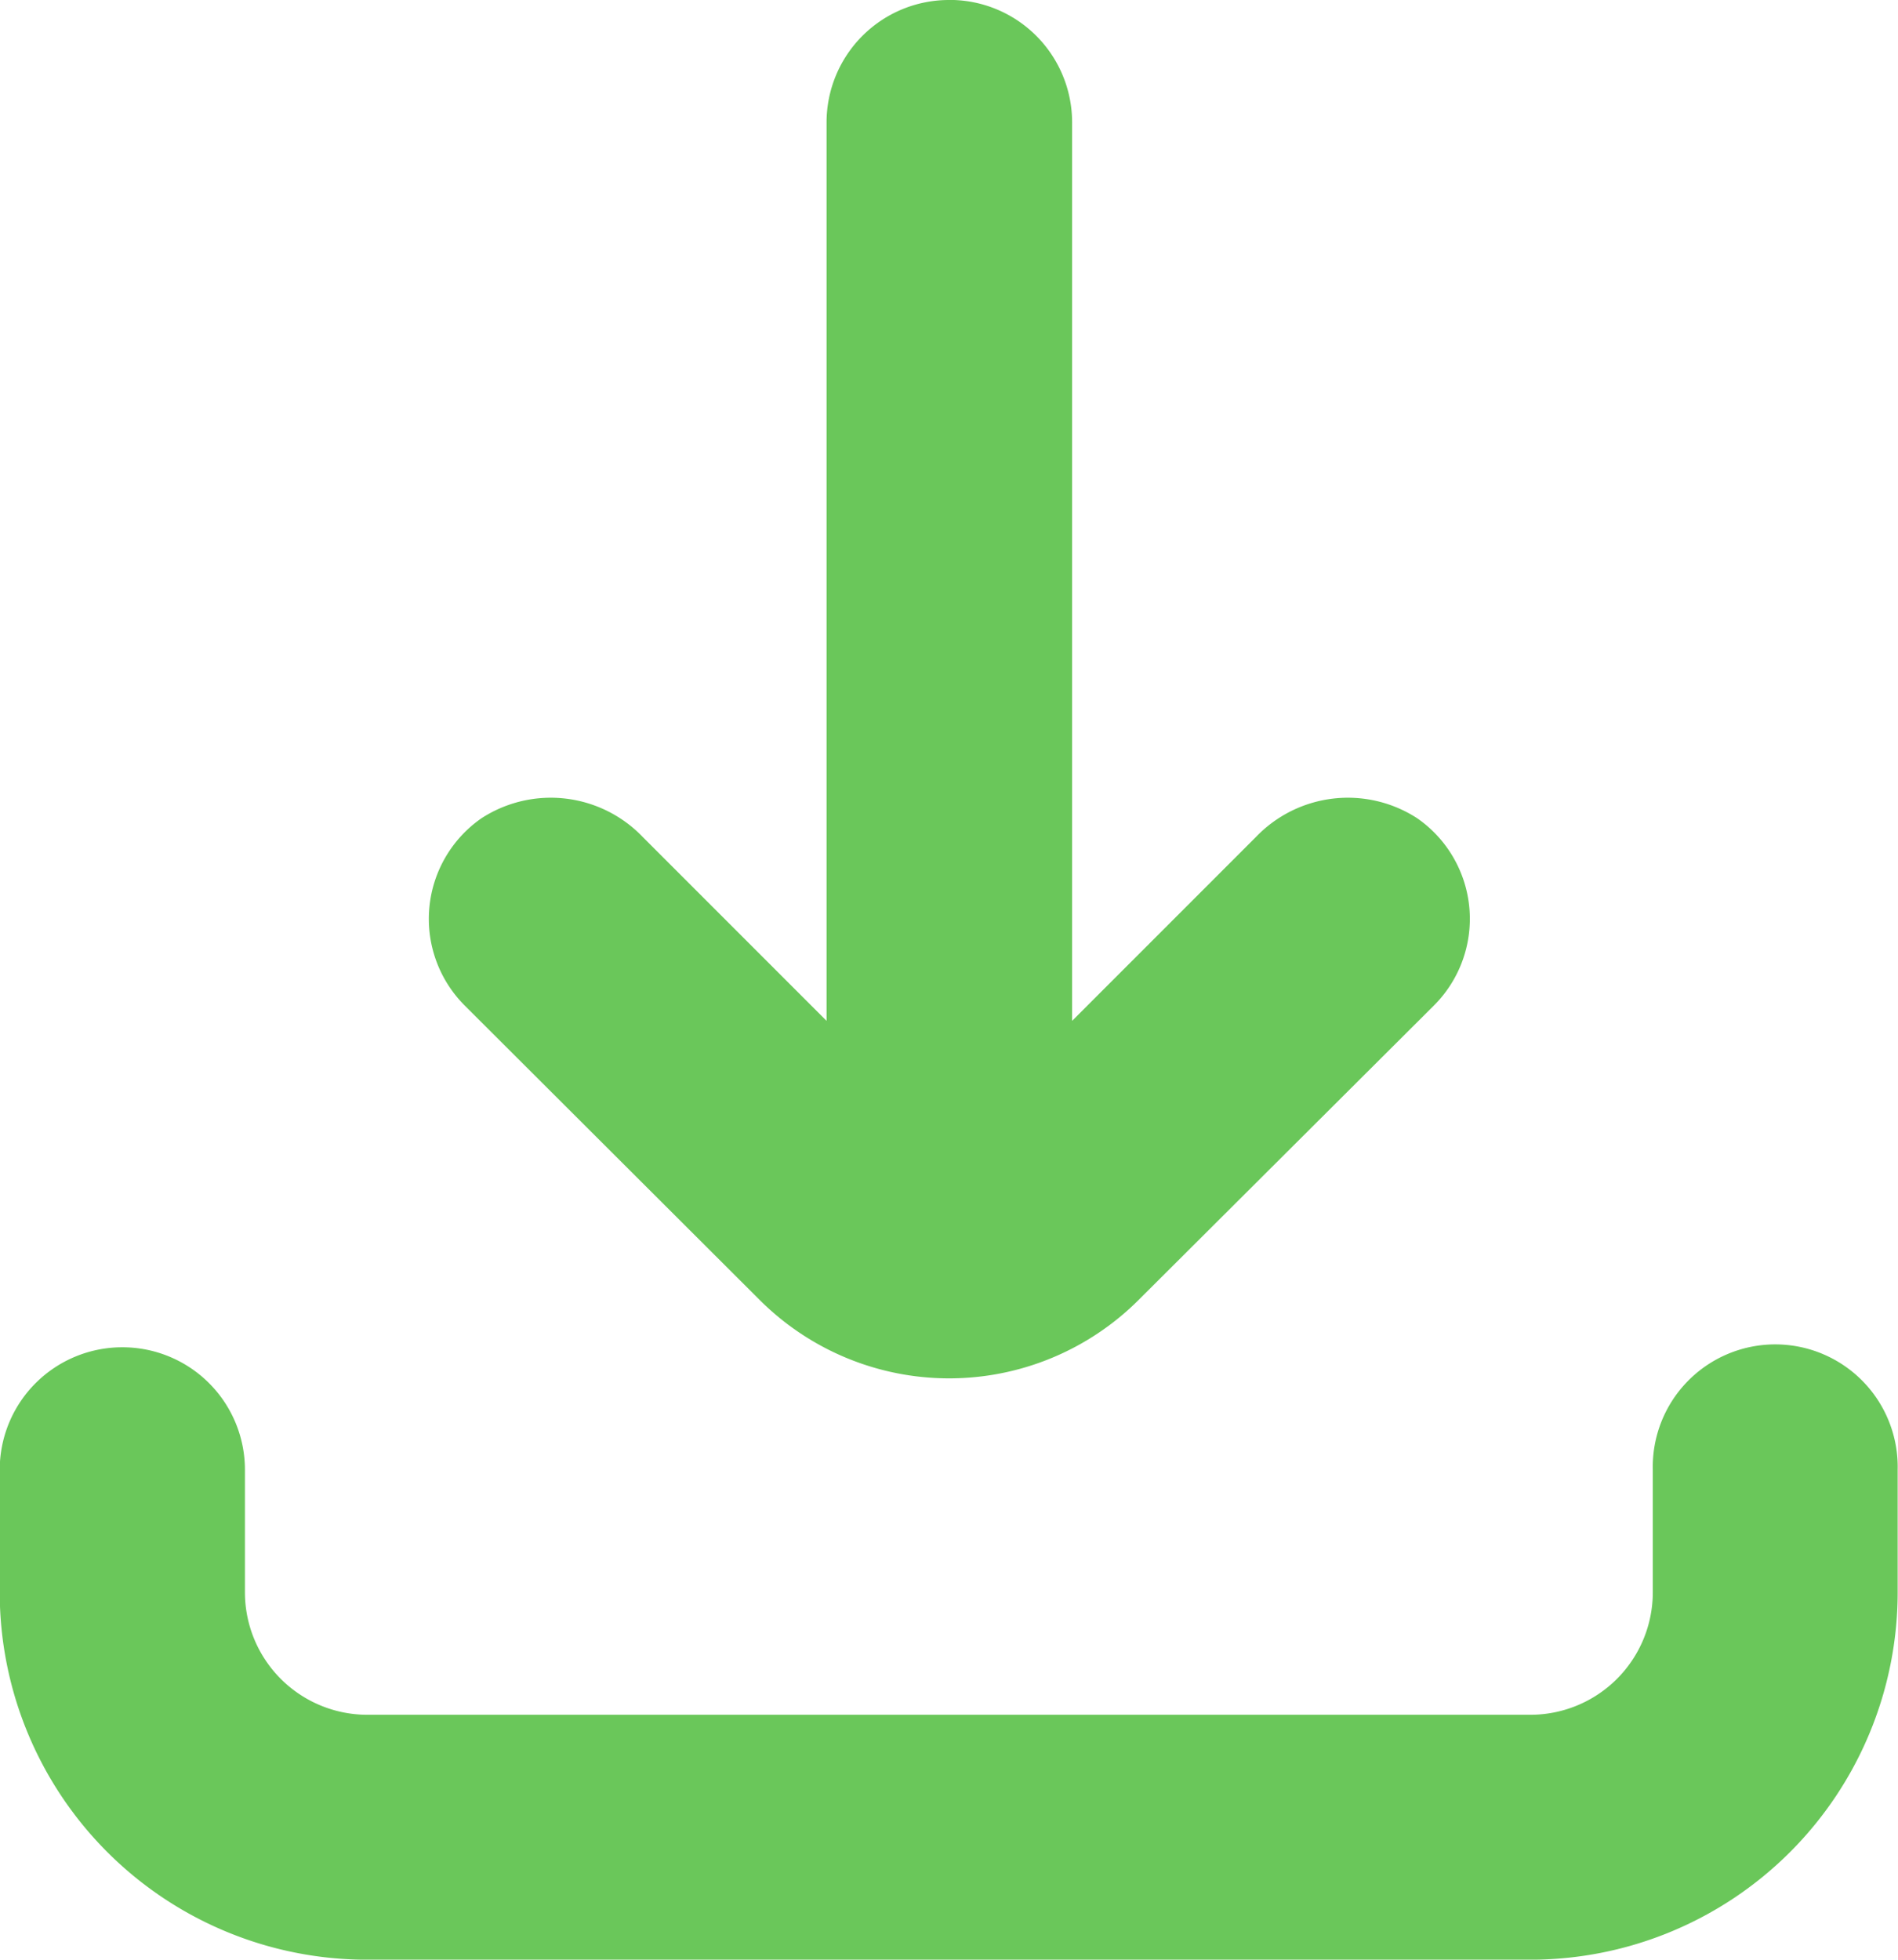
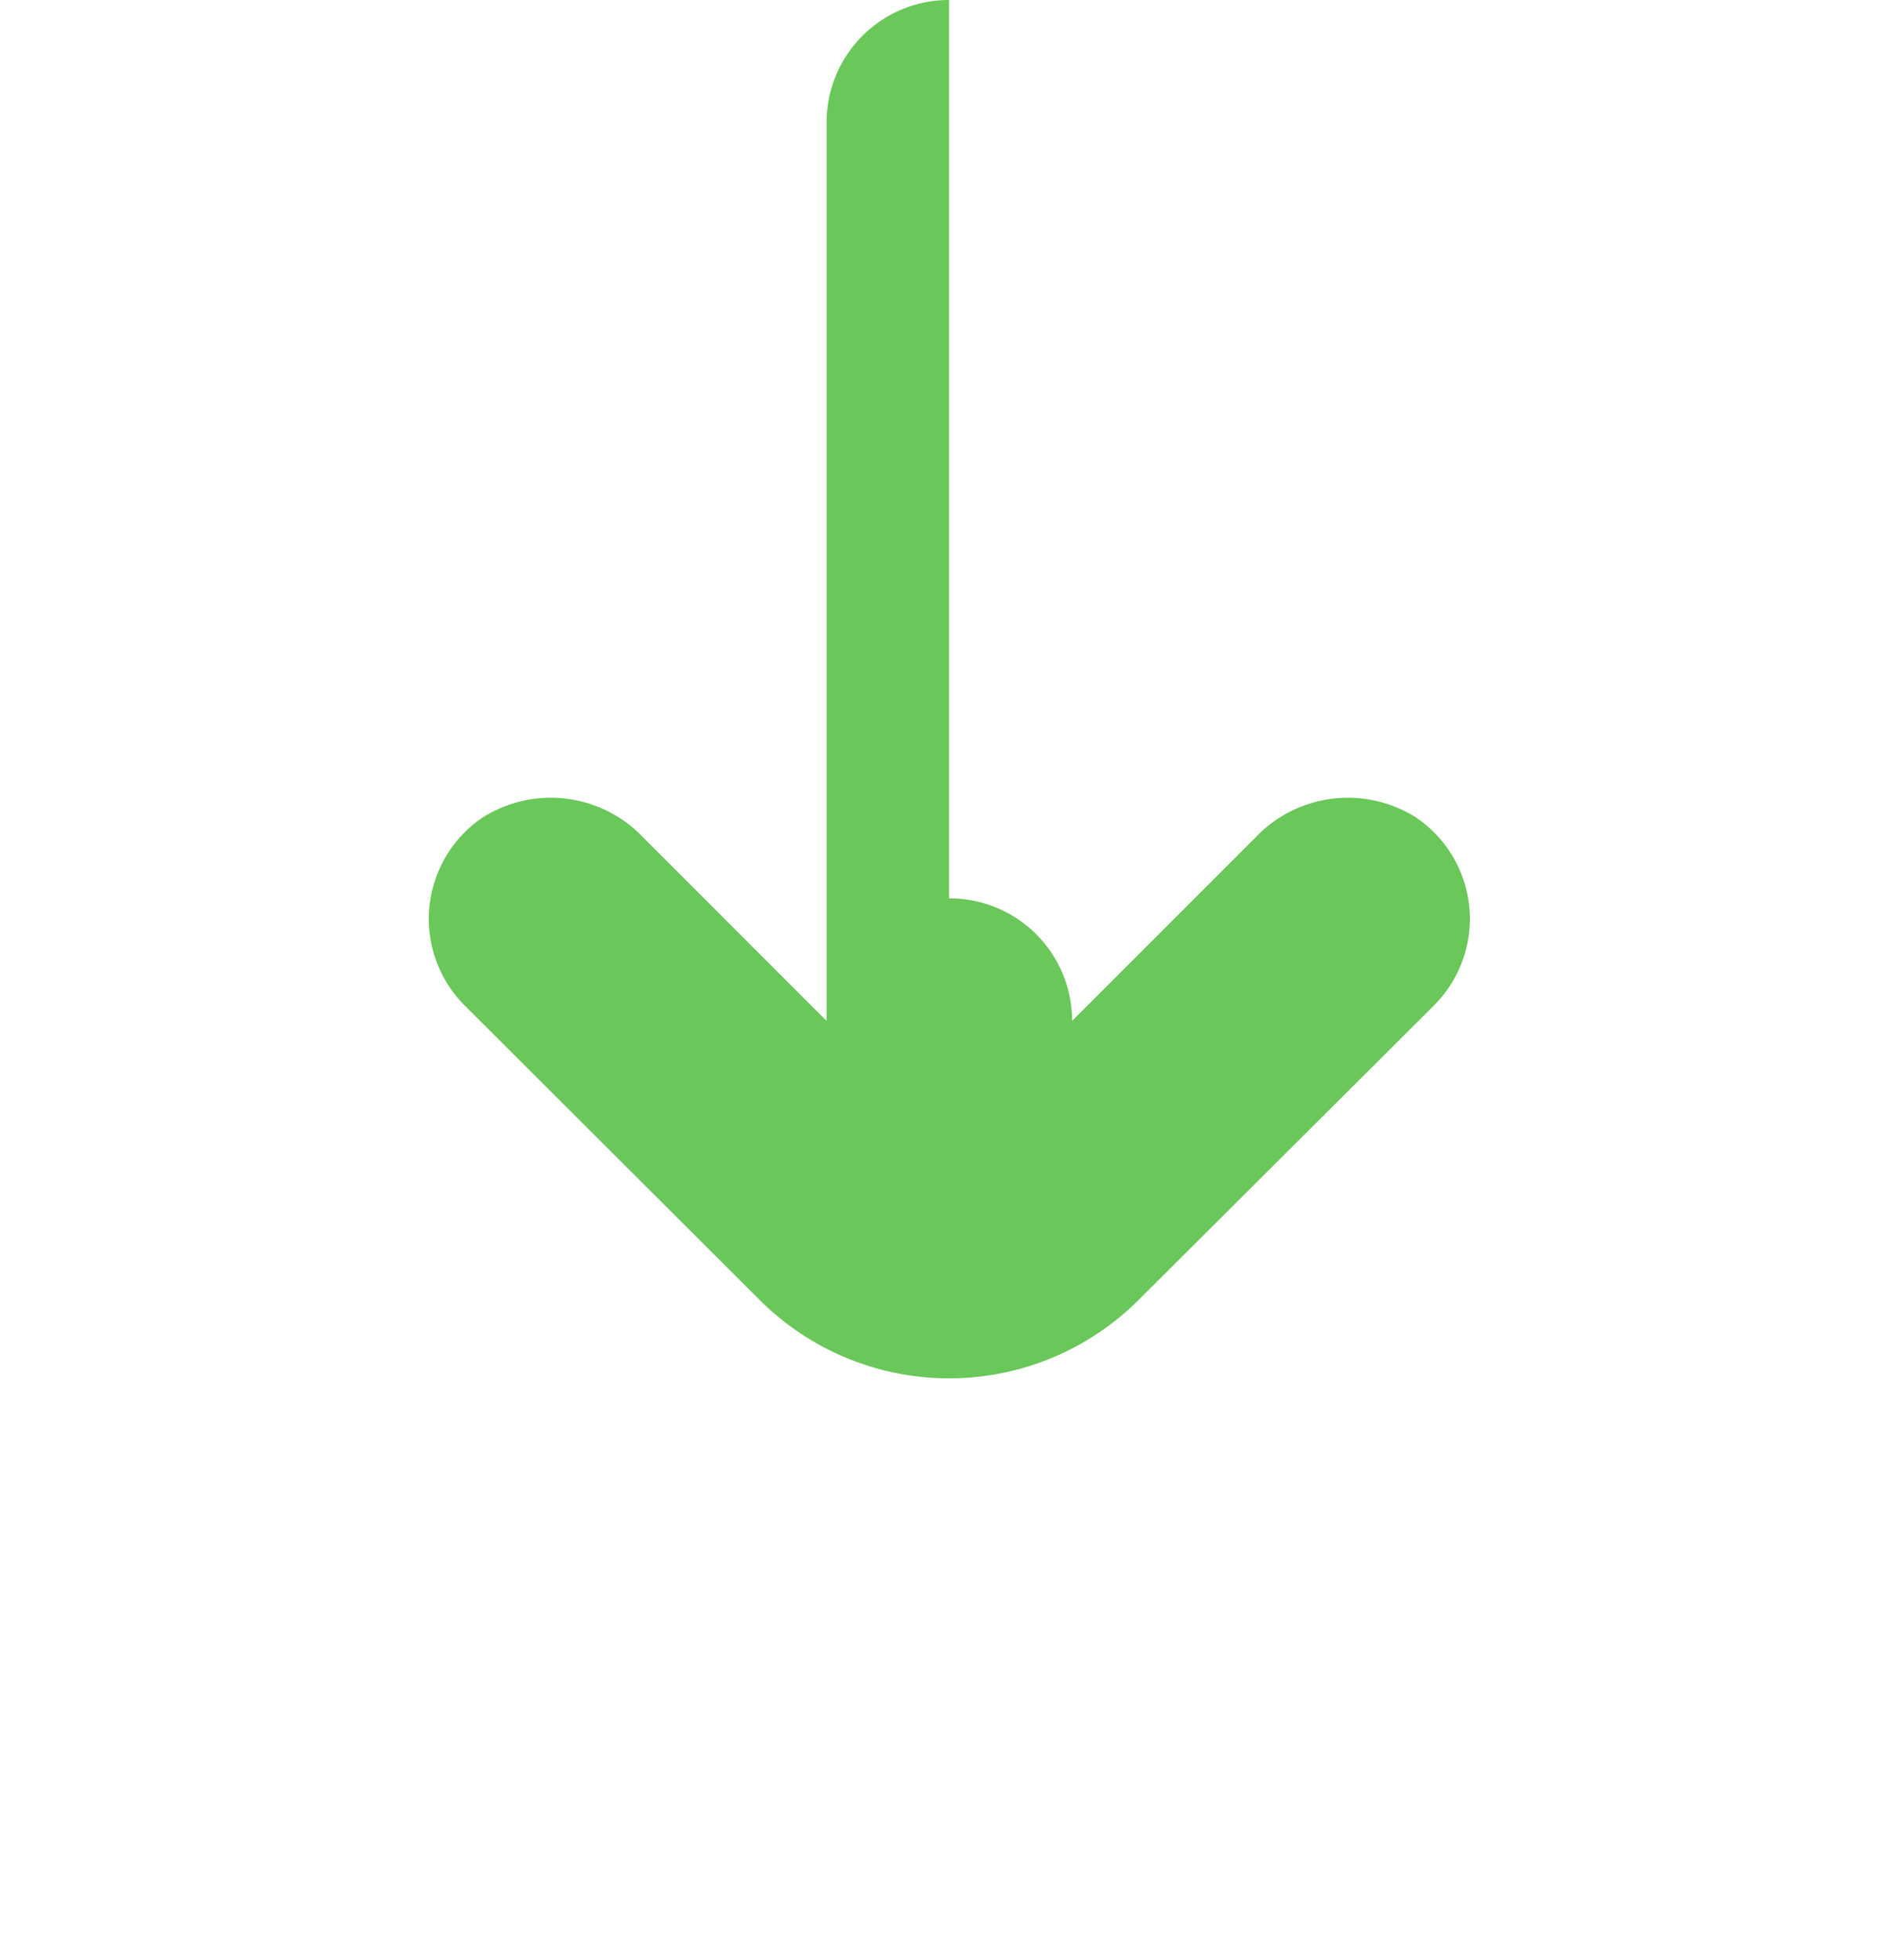
<svg xmlns="http://www.w3.org/2000/svg" width="28.005" height="28.907" viewBox="0 0 28.005 28.907">
  <g id="Group_15989" data-name="Group 15989" transform="translate(-549.866 -1820.001)">
-     <path id="Path_95961" data-name="Path 95961" d="M178.2,347.2a1.807,1.807,0,0,0-1.807,1.807v1.807a5.42,5.42,0,0,0,5.42,5.42h17.164a5.421,5.421,0,0,0,5.42-5.42v-1.807a1.807,1.807,0,1,0-3.613,0v1.807a1.807,1.807,0,0,1-1.807,1.807H181.818a1.807,1.807,0,0,1-1.807-1.807v-1.807A1.807,1.807,0,0,0,178.2,347.2Z" transform="translate(373.469 1492.675)" fill="#6ac75a" />
-     <path id="Path_95962" data-name="Path 95962" d="M262.51,100.8a1.806,1.806,0,0,0-1.807,1.807v13.252l-2.71-2.71a1.879,1.879,0,0,0-2.38-.28,1.807,1.807,0,0,0-.249,2.764l4.354,4.345a3.957,3.957,0,0,0,5.587,0l4.359-4.345a1.806,1.806,0,0,0-.248-2.764,1.879,1.879,0,0,0-2.38.28l-2.71,2.71V102.606a1.807,1.807,0,0,0-1.816-1.807Z" transform="translate(301.359 1719.201)" fill="#6ac75a" />
+     <path id="Path_95962" data-name="Path 95962" d="M262.51,100.8a1.806,1.806,0,0,0-1.807,1.807v13.252l-2.71-2.71a1.879,1.879,0,0,0-2.38-.28,1.807,1.807,0,0,0-.249,2.764l4.354,4.345a3.957,3.957,0,0,0,5.587,0l4.359-4.345a1.806,1.806,0,0,0-.248-2.764,1.879,1.879,0,0,0-2.38.28l-2.71,2.71a1.807,1.807,0,0,0-1.816-1.807Z" transform="translate(301.359 1719.201)" fill="#6ac75a" />
  </g>
</svg>